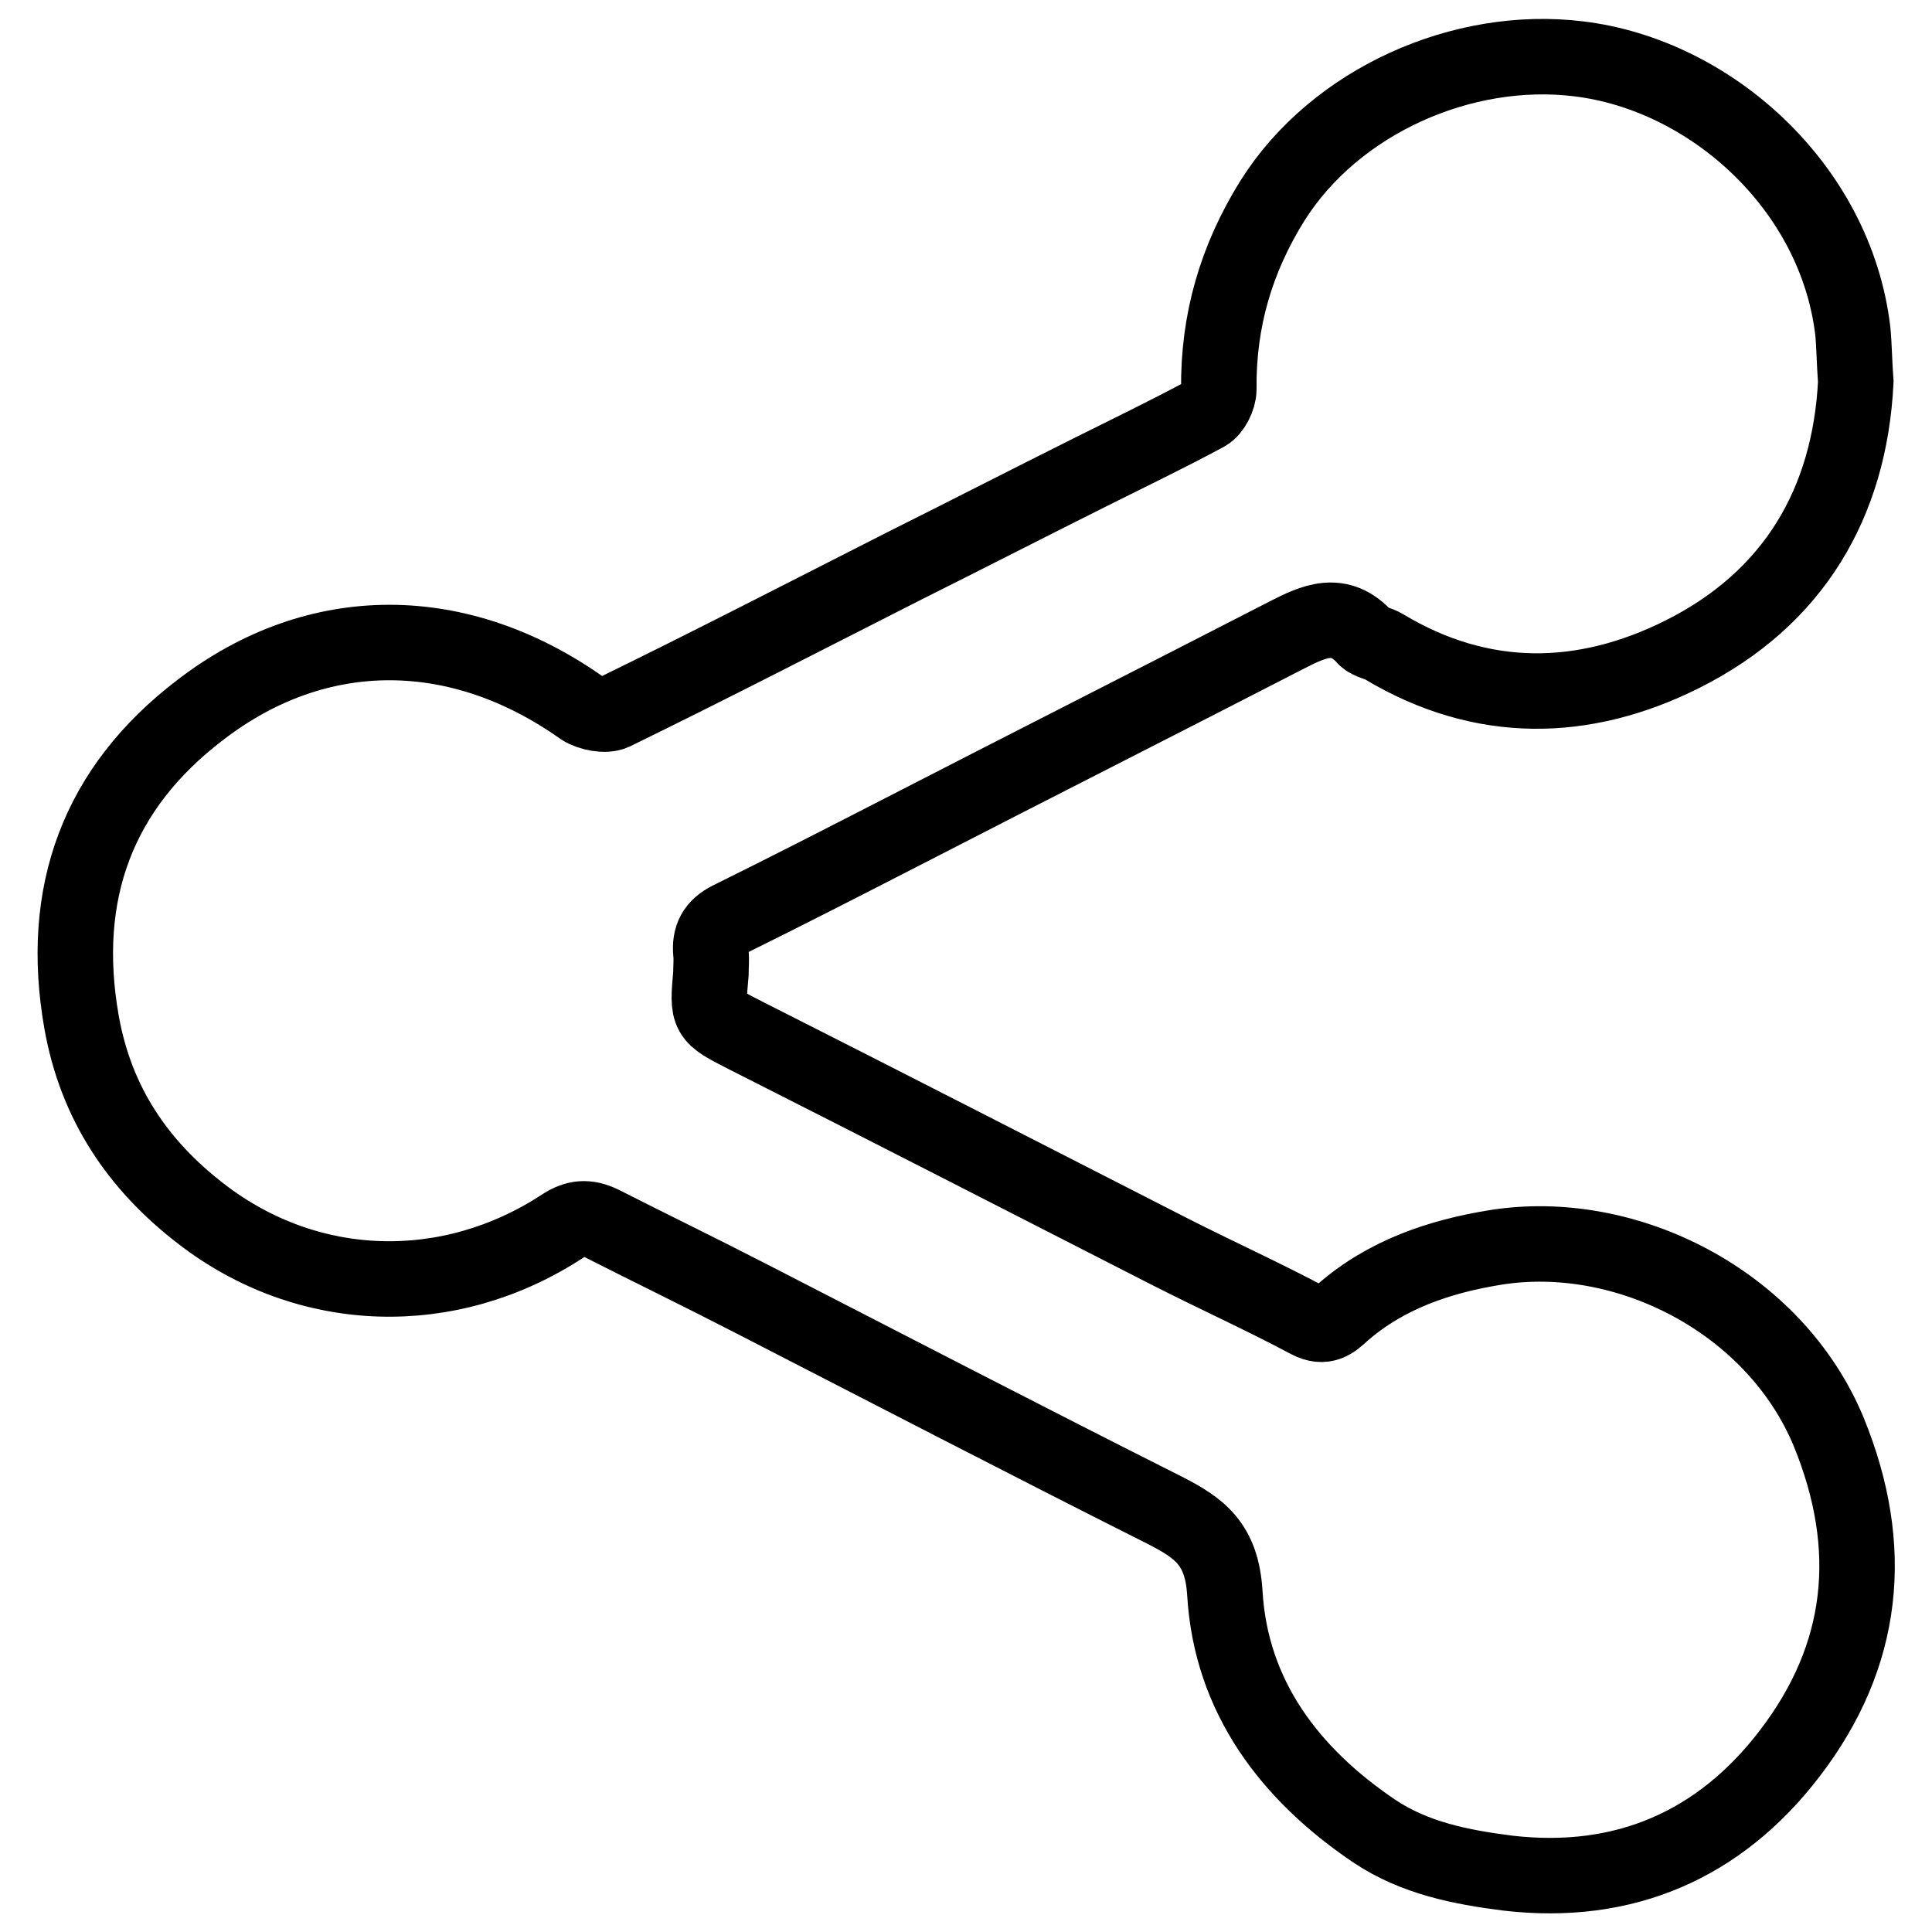
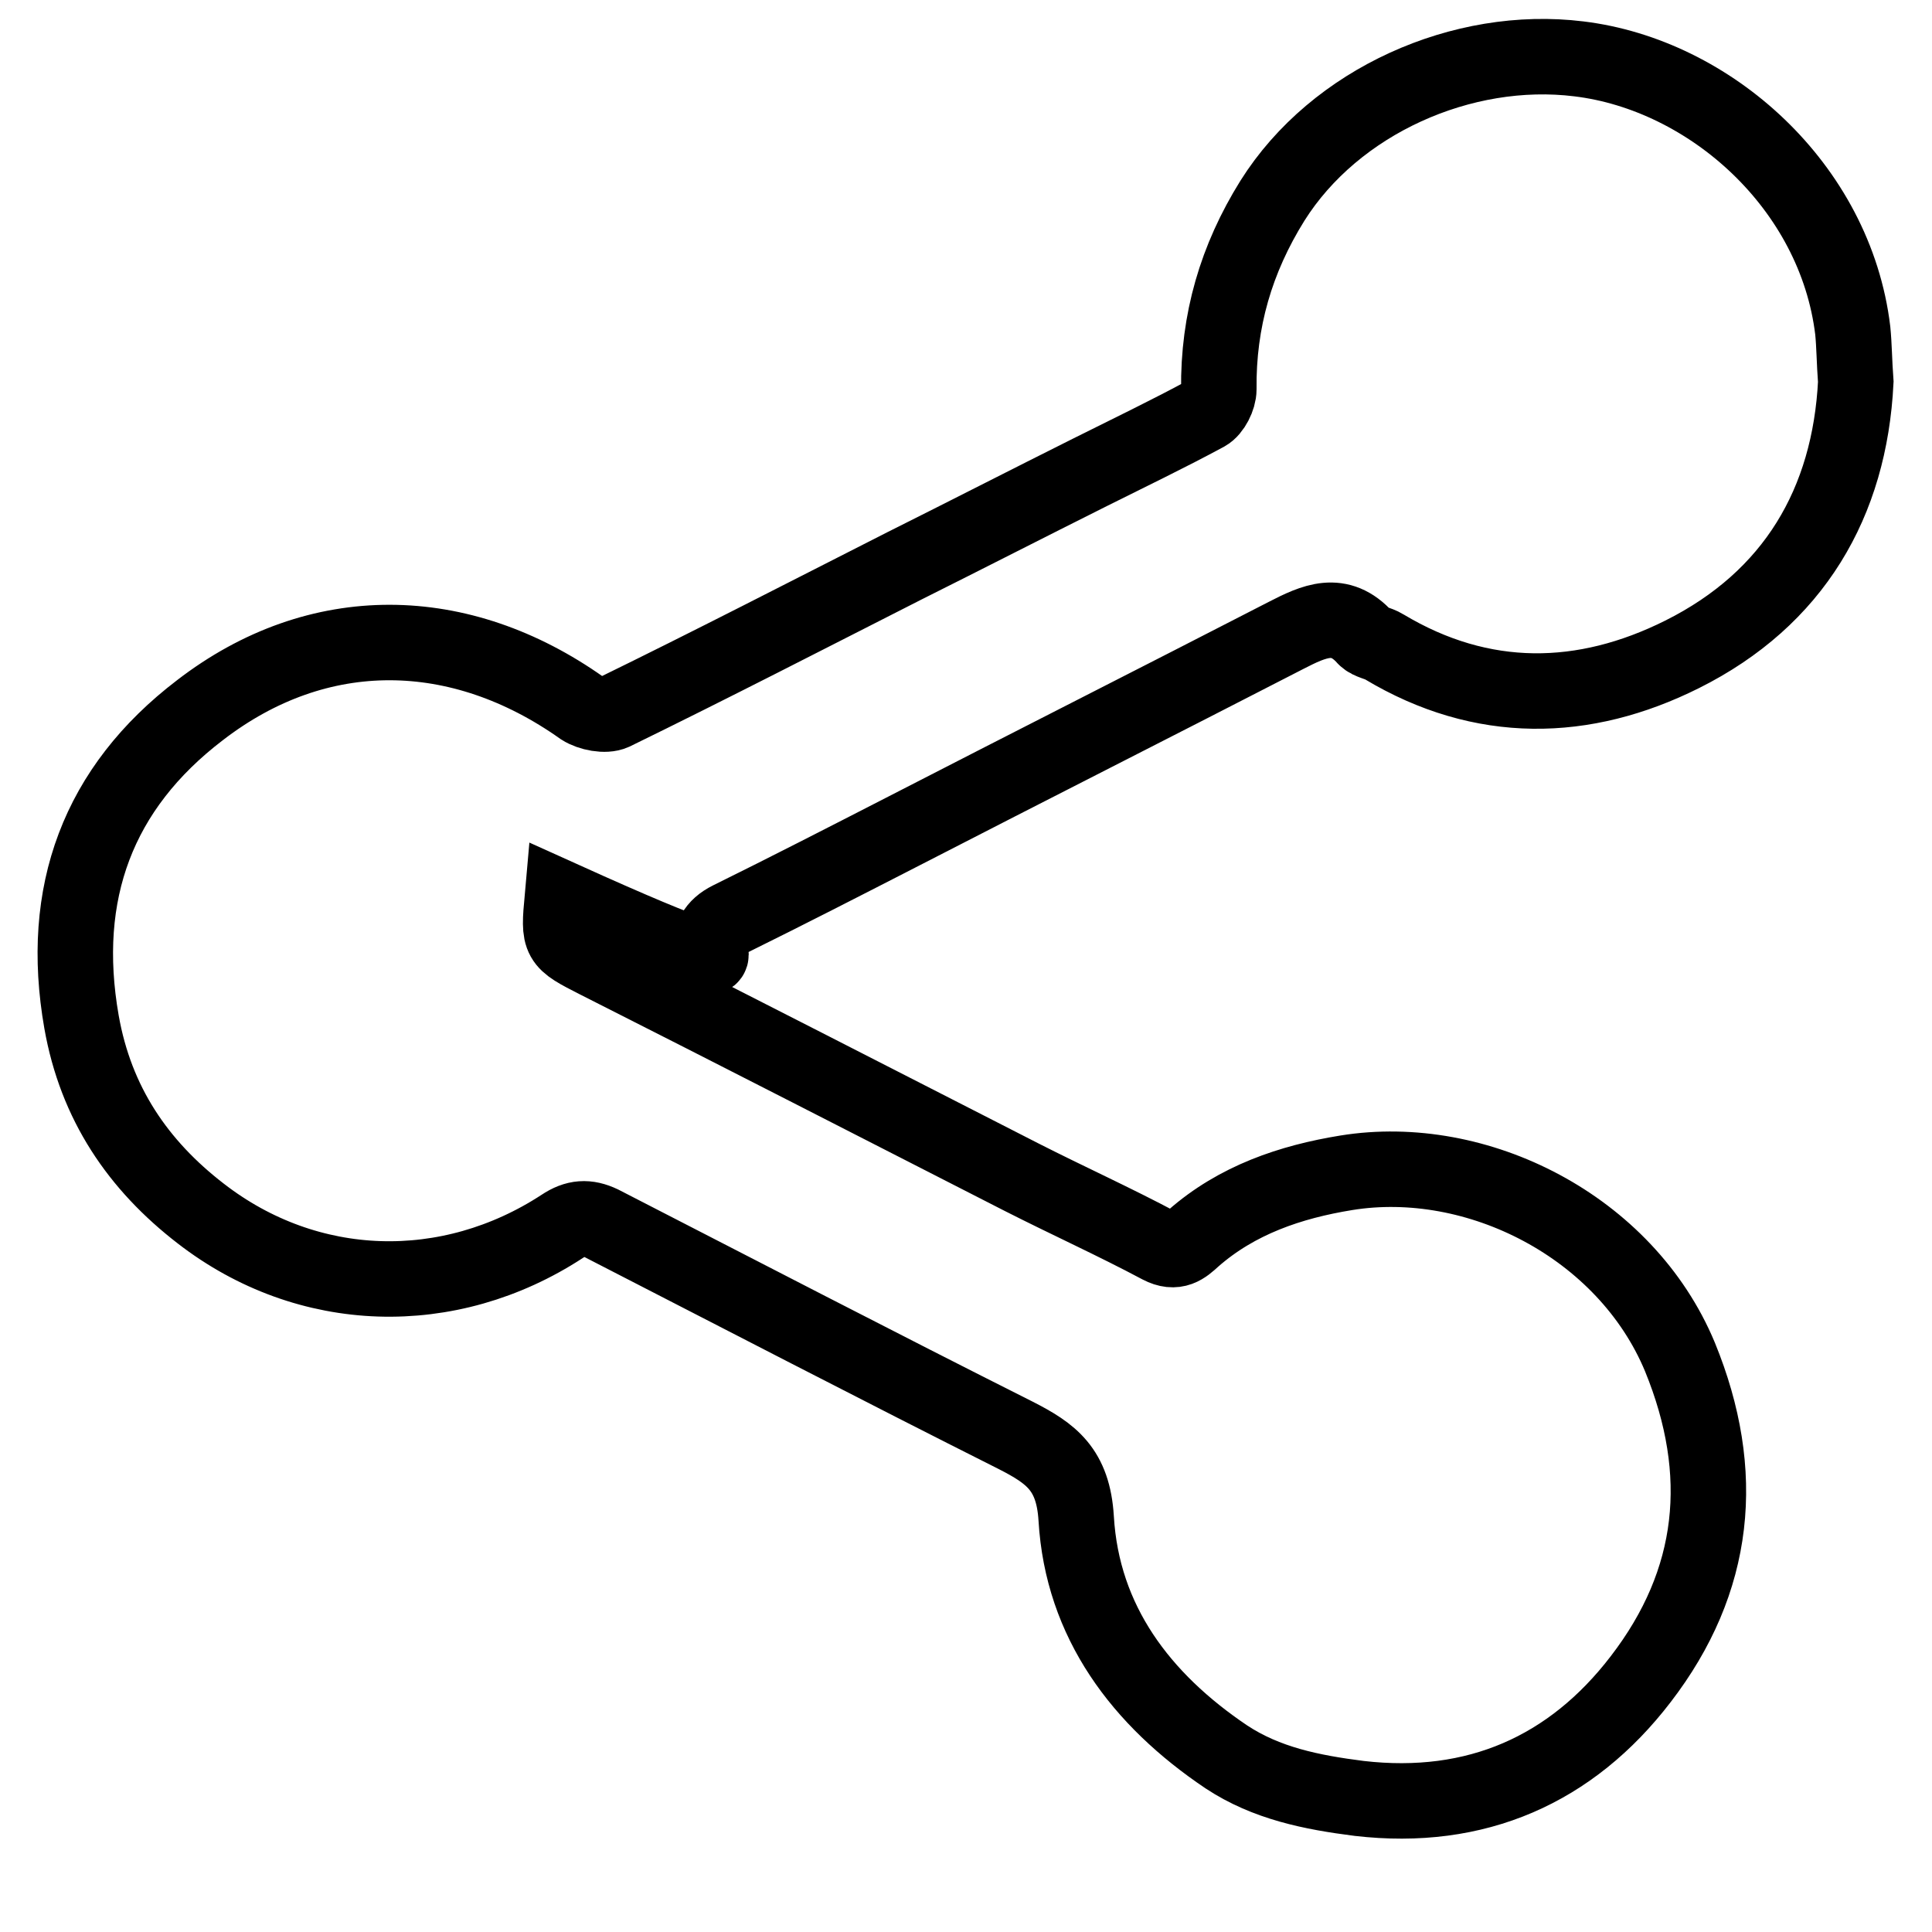
<svg xmlns="http://www.w3.org/2000/svg" version="1.1" x="0px" y="0px" viewBox="0 0 256 256" enable-background="new 0 0 256 256" xml:space="preserve">
  <g>
    <g>
-       <path stroke-width="10" fill-opacity="0" stroke="#000000" d="M94.2,126.3c-0.2-2.1,0.5-3.5,2.5-4.5c7.7-3.8,15.3-7.7,22.9-11.6c16.9-8.7,33.9-17.3,50.8-26c3.7-1.9,7.1-3.5,10.5,0.3c0.6,0.6,1.7,0.7,2.5,1.2c13,7.8,26.5,7.5,39.5,1c14.8-7.4,22.2-20.1,23-36.1c-0.2-2.7-0.2-4.8-0.4-6.8c-2.3-19.1-18.9-33.9-36.3-36c-15.4-1.9-32.3,5.6-40.6,18.8c-4.8,7.7-7.2,15.9-7.1,25c0,1.1-0.8,2.7-1.7,3.2c-5,2.7-10.2,5.2-15.4,7.8c-8.2,4.1-16.4,8.3-24.6,12.4c-12.8,6.5-25.6,13.1-38.5,19.4c-1.1,0.5-3.1,0.1-4.2-0.6C61,82.4,42.2,82,26.5,94.1C13,104.4,7.8,118.3,10.8,135.4c1.9,10.8,7.5,19,15.8,25.4c14.2,11,32.9,11.5,47.9,1.7c1.8-1.2,3.3-1.3,5.2-0.4c6.5,3.3,13.1,6.5,19.7,9.9c18.3,9.4,36.6,18.9,54.9,28.1c4.7,2.4,7.6,4.5,8,11c0.8,13.7,8.6,24,19.9,31.6c5.3,3.5,11.3,4.7,17.6,5.5c15.5,1.8,28.1-3.8,37.3-15.8c10-13,11.5-27.3,5.2-42.7c-7.2-17.3-26.9-27.2-44.2-24.4c-7.4,1.2-14.5,3.6-20.3,8.7c-1.2,1.1-2.3,2.1-4.4,1c-6-3.2-12.2-6-18.3-9.1c-18.8-9.6-37.5-19.2-56.3-28.7c-5.1-2.6-5.1-2.6-4.6-8.2C94.2,128,94.3,127.2,94.2,126.3z" />
+       <path stroke-width="10" fill-opacity="0" stroke="#000000" d="M94.2,126.3c-0.2-2.1,0.5-3.5,2.5-4.5c7.7-3.8,15.3-7.7,22.9-11.6c16.9-8.7,33.9-17.3,50.8-26c3.7-1.9,7.1-3.5,10.5,0.3c0.6,0.6,1.7,0.7,2.5,1.2c13,7.8,26.5,7.5,39.5,1c14.8-7.4,22.2-20.1,23-36.1c-0.2-2.7-0.2-4.8-0.4-6.8c-2.3-19.1-18.9-33.9-36.3-36c-15.4-1.9-32.3,5.6-40.6,18.8c-4.8,7.7-7.2,15.9-7.1,25c0,1.1-0.8,2.7-1.7,3.2c-5,2.7-10.2,5.2-15.4,7.8c-8.2,4.1-16.4,8.3-24.6,12.4c-12.8,6.5-25.6,13.1-38.5,19.4c-1.1,0.5-3.1,0.1-4.2-0.6C61,82.4,42.2,82,26.5,94.1C13,104.4,7.8,118.3,10.8,135.4c1.9,10.8,7.5,19,15.8,25.4c14.2,11,32.9,11.5,47.9,1.7c1.8-1.2,3.3-1.3,5.2-0.4c18.3,9.4,36.6,18.9,54.9,28.1c4.7,2.4,7.6,4.5,8,11c0.8,13.7,8.6,24,19.9,31.6c5.3,3.5,11.3,4.7,17.6,5.5c15.5,1.8,28.1-3.8,37.3-15.8c10-13,11.5-27.3,5.2-42.7c-7.2-17.3-26.9-27.2-44.2-24.4c-7.4,1.2-14.5,3.6-20.3,8.7c-1.2,1.1-2.3,2.1-4.4,1c-6-3.2-12.2-6-18.3-9.1c-18.8-9.6-37.5-19.2-56.3-28.7c-5.1-2.6-5.1-2.6-4.6-8.2C94.2,128,94.3,127.2,94.2,126.3z" />
    </g>
  </g>
</svg>